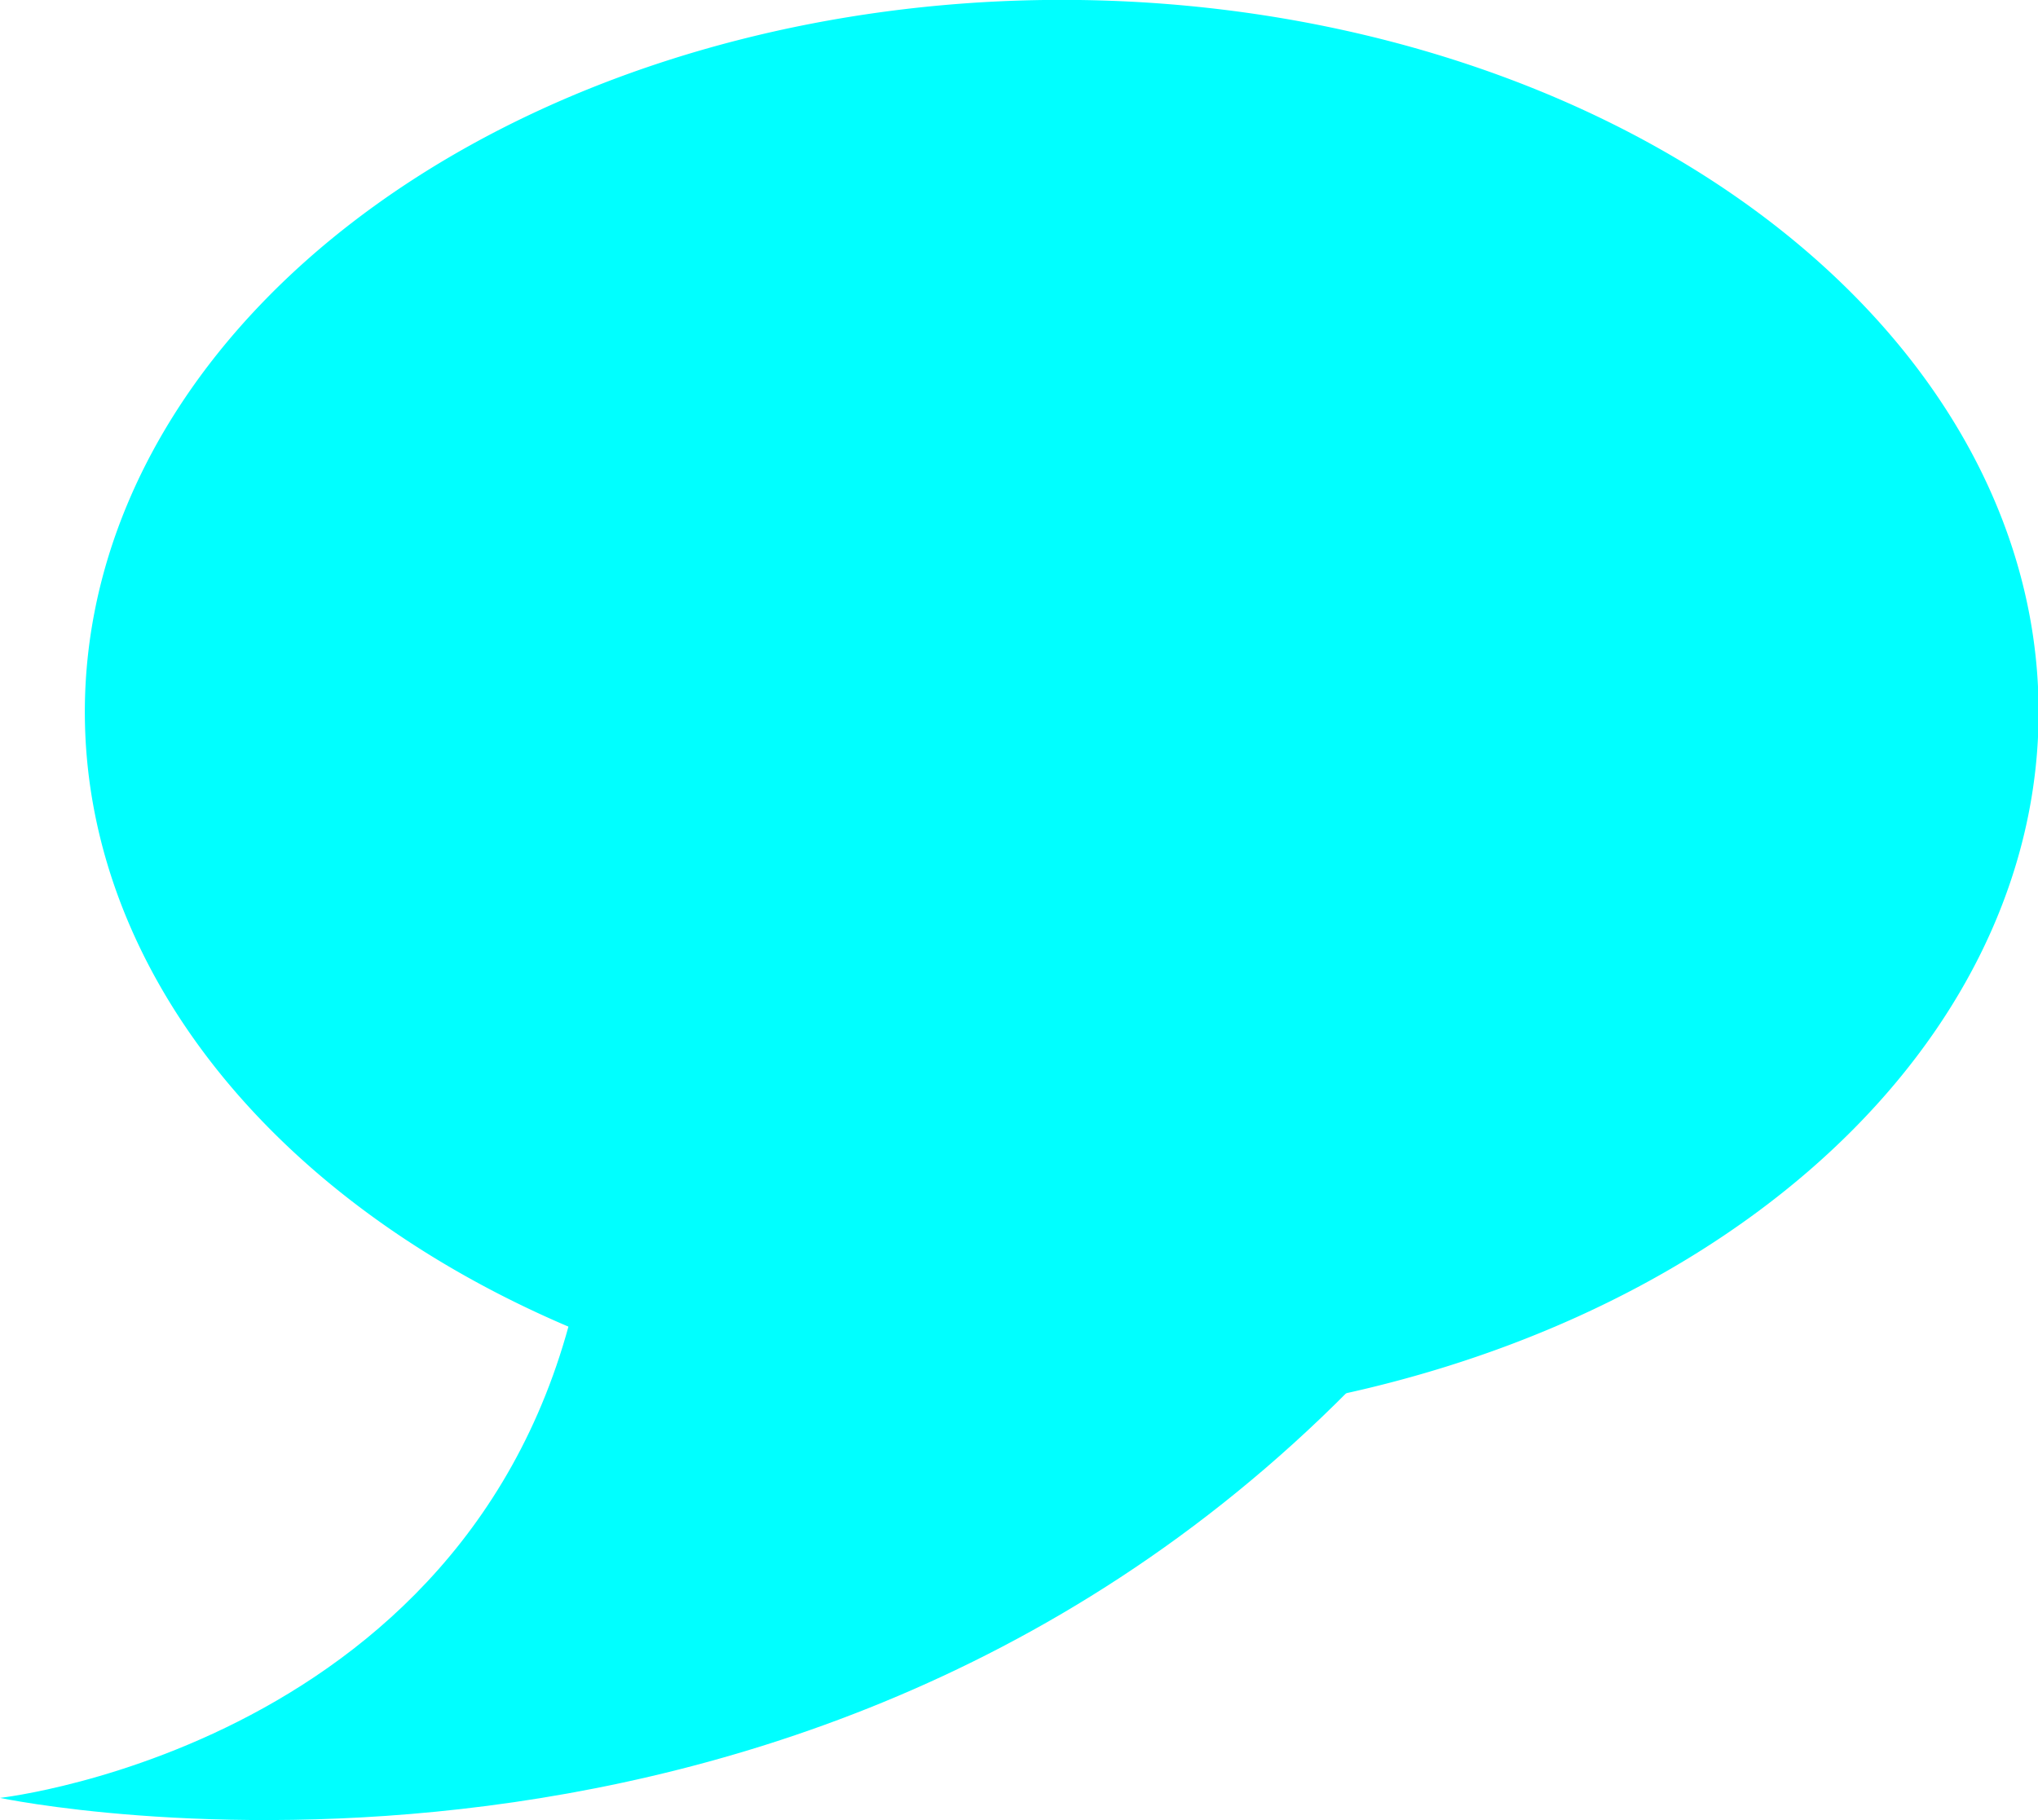
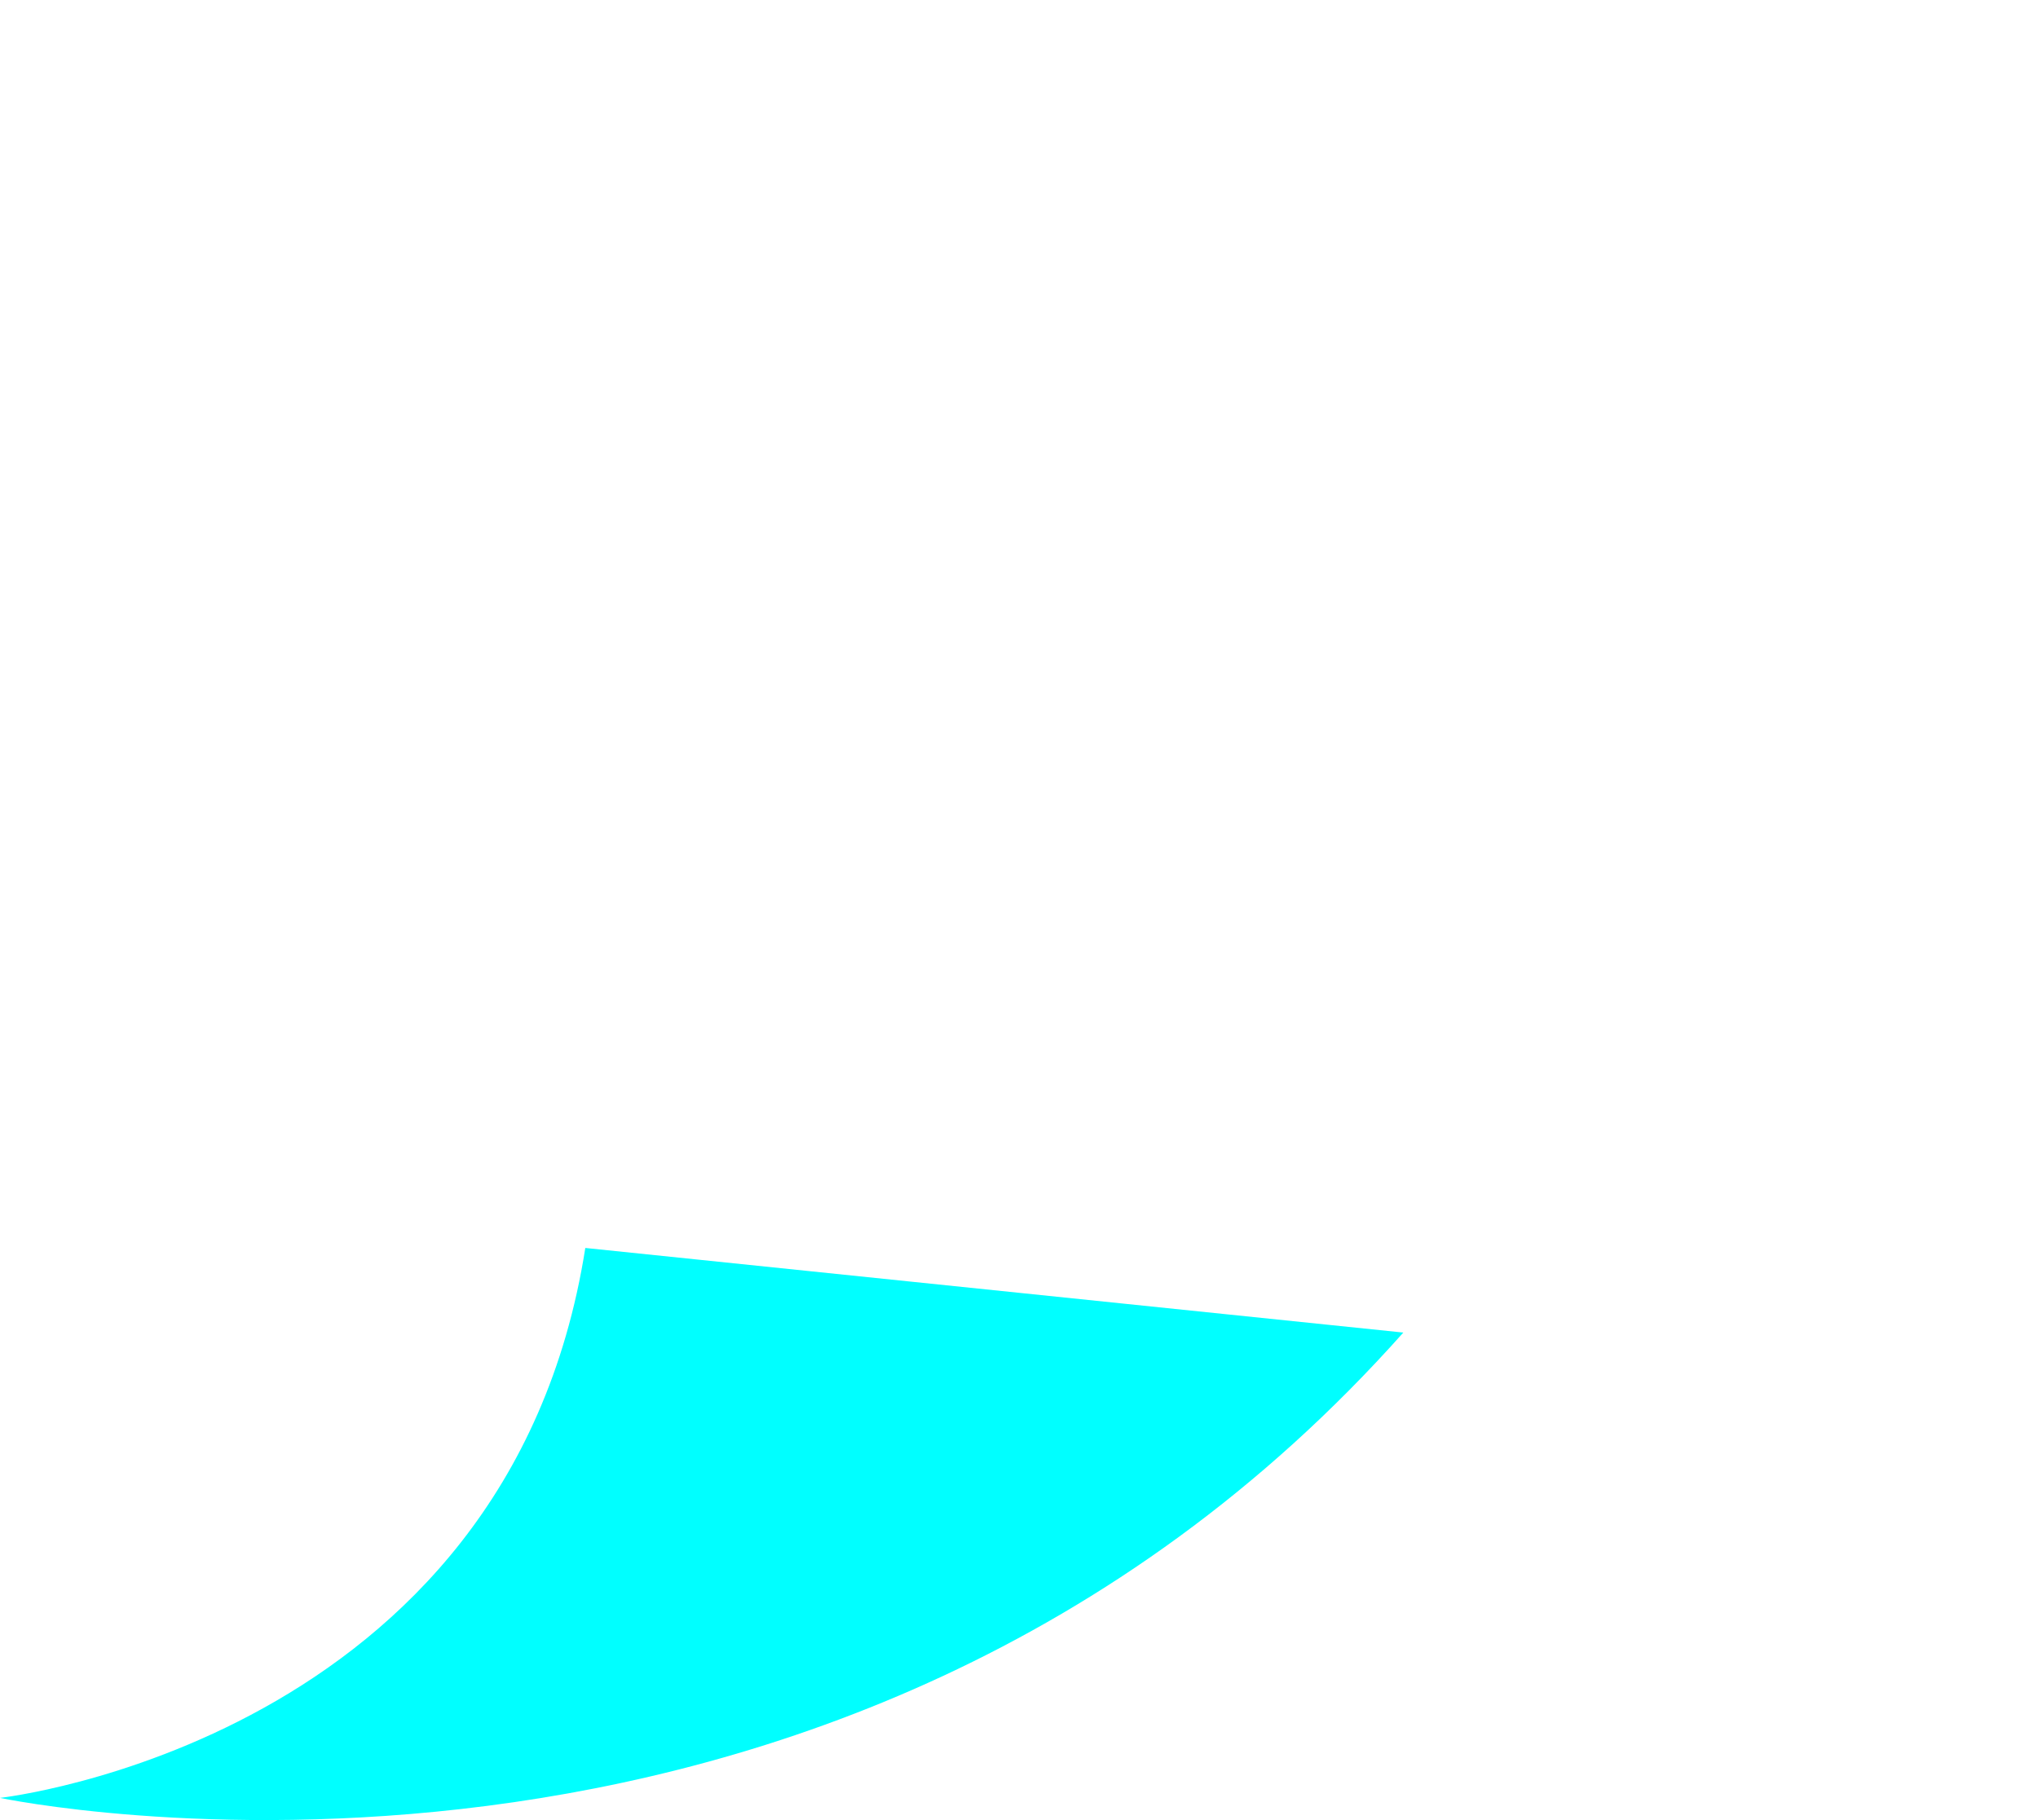
<svg xmlns="http://www.w3.org/2000/svg" xmlns:ns1="http://www.inkscape.org/namespaces/inkscape" xmlns:ns2="http://sodipodi.sourceforge.net/DTD/sodipodi-0.dtd" width="210.476" height="188.004" id="svg2" ns1:label="Pozadí" ns2:version="0.32" ns1:version="0.44.1" version="1.0" ns2:docbase="/home/marik/livetooltips" ns2:docname="fancytipmark.svg">
  <defs id="defs3" />
  <ns2:namedview id="base" pagecolor="#ffffff" bordercolor="#666666" borderopacity="1.0" ns1:pageopacity="0.0" ns1:pageshadow="2" ns1:zoom="1.3730769" ns1:cx="149.07861" ns1:cy="73.050093" ns1:document-units="px" ns1:current-layer="layer1" ns1:window-width="926" ns1:window-height="622" ns1:window-x="5" ns1:window-y="55" />
  <g ns1:label="Vrstva 1" ns1:groupmode="layer" id="layer1" transform="translate(-40.056,-249.785)">
-     <path ns2:type="arc" style="fill:aqua;fill-opacity:1;stroke:none;stroke-width:1;stroke-miterlimit:4;stroke-dasharray:3, 3;stroke-dashoffset:0" id="path1871" ns2:cx="227.95518" ns2:cy="393.98685" ns2:rx="107.78712" ns2:ry="73.557426" d="M 335.742,393.987 A 107.787,73.557 0 1 1 335.675,391.381" transform="matrix(0.936,0,0,1,-63.659,-70.644)" ns2:start="0" ns2:end="6.2477482" ns2:open="true" />
    <path style="fill:aqua;fill-rule:evenodd;stroke:none;stroke-width:1px;stroke-linecap:butt;stroke-linejoin:miter;stroke-opacity:1" d="M 100.504,378.693 C 92.493,429.673 40.056,435.499 40.056,435.499 C 40.056,435.499 125.994,453.707 184.986,387.432" id="path1873" ns2:nodetypes="ccc" />
  </g>
</svg>